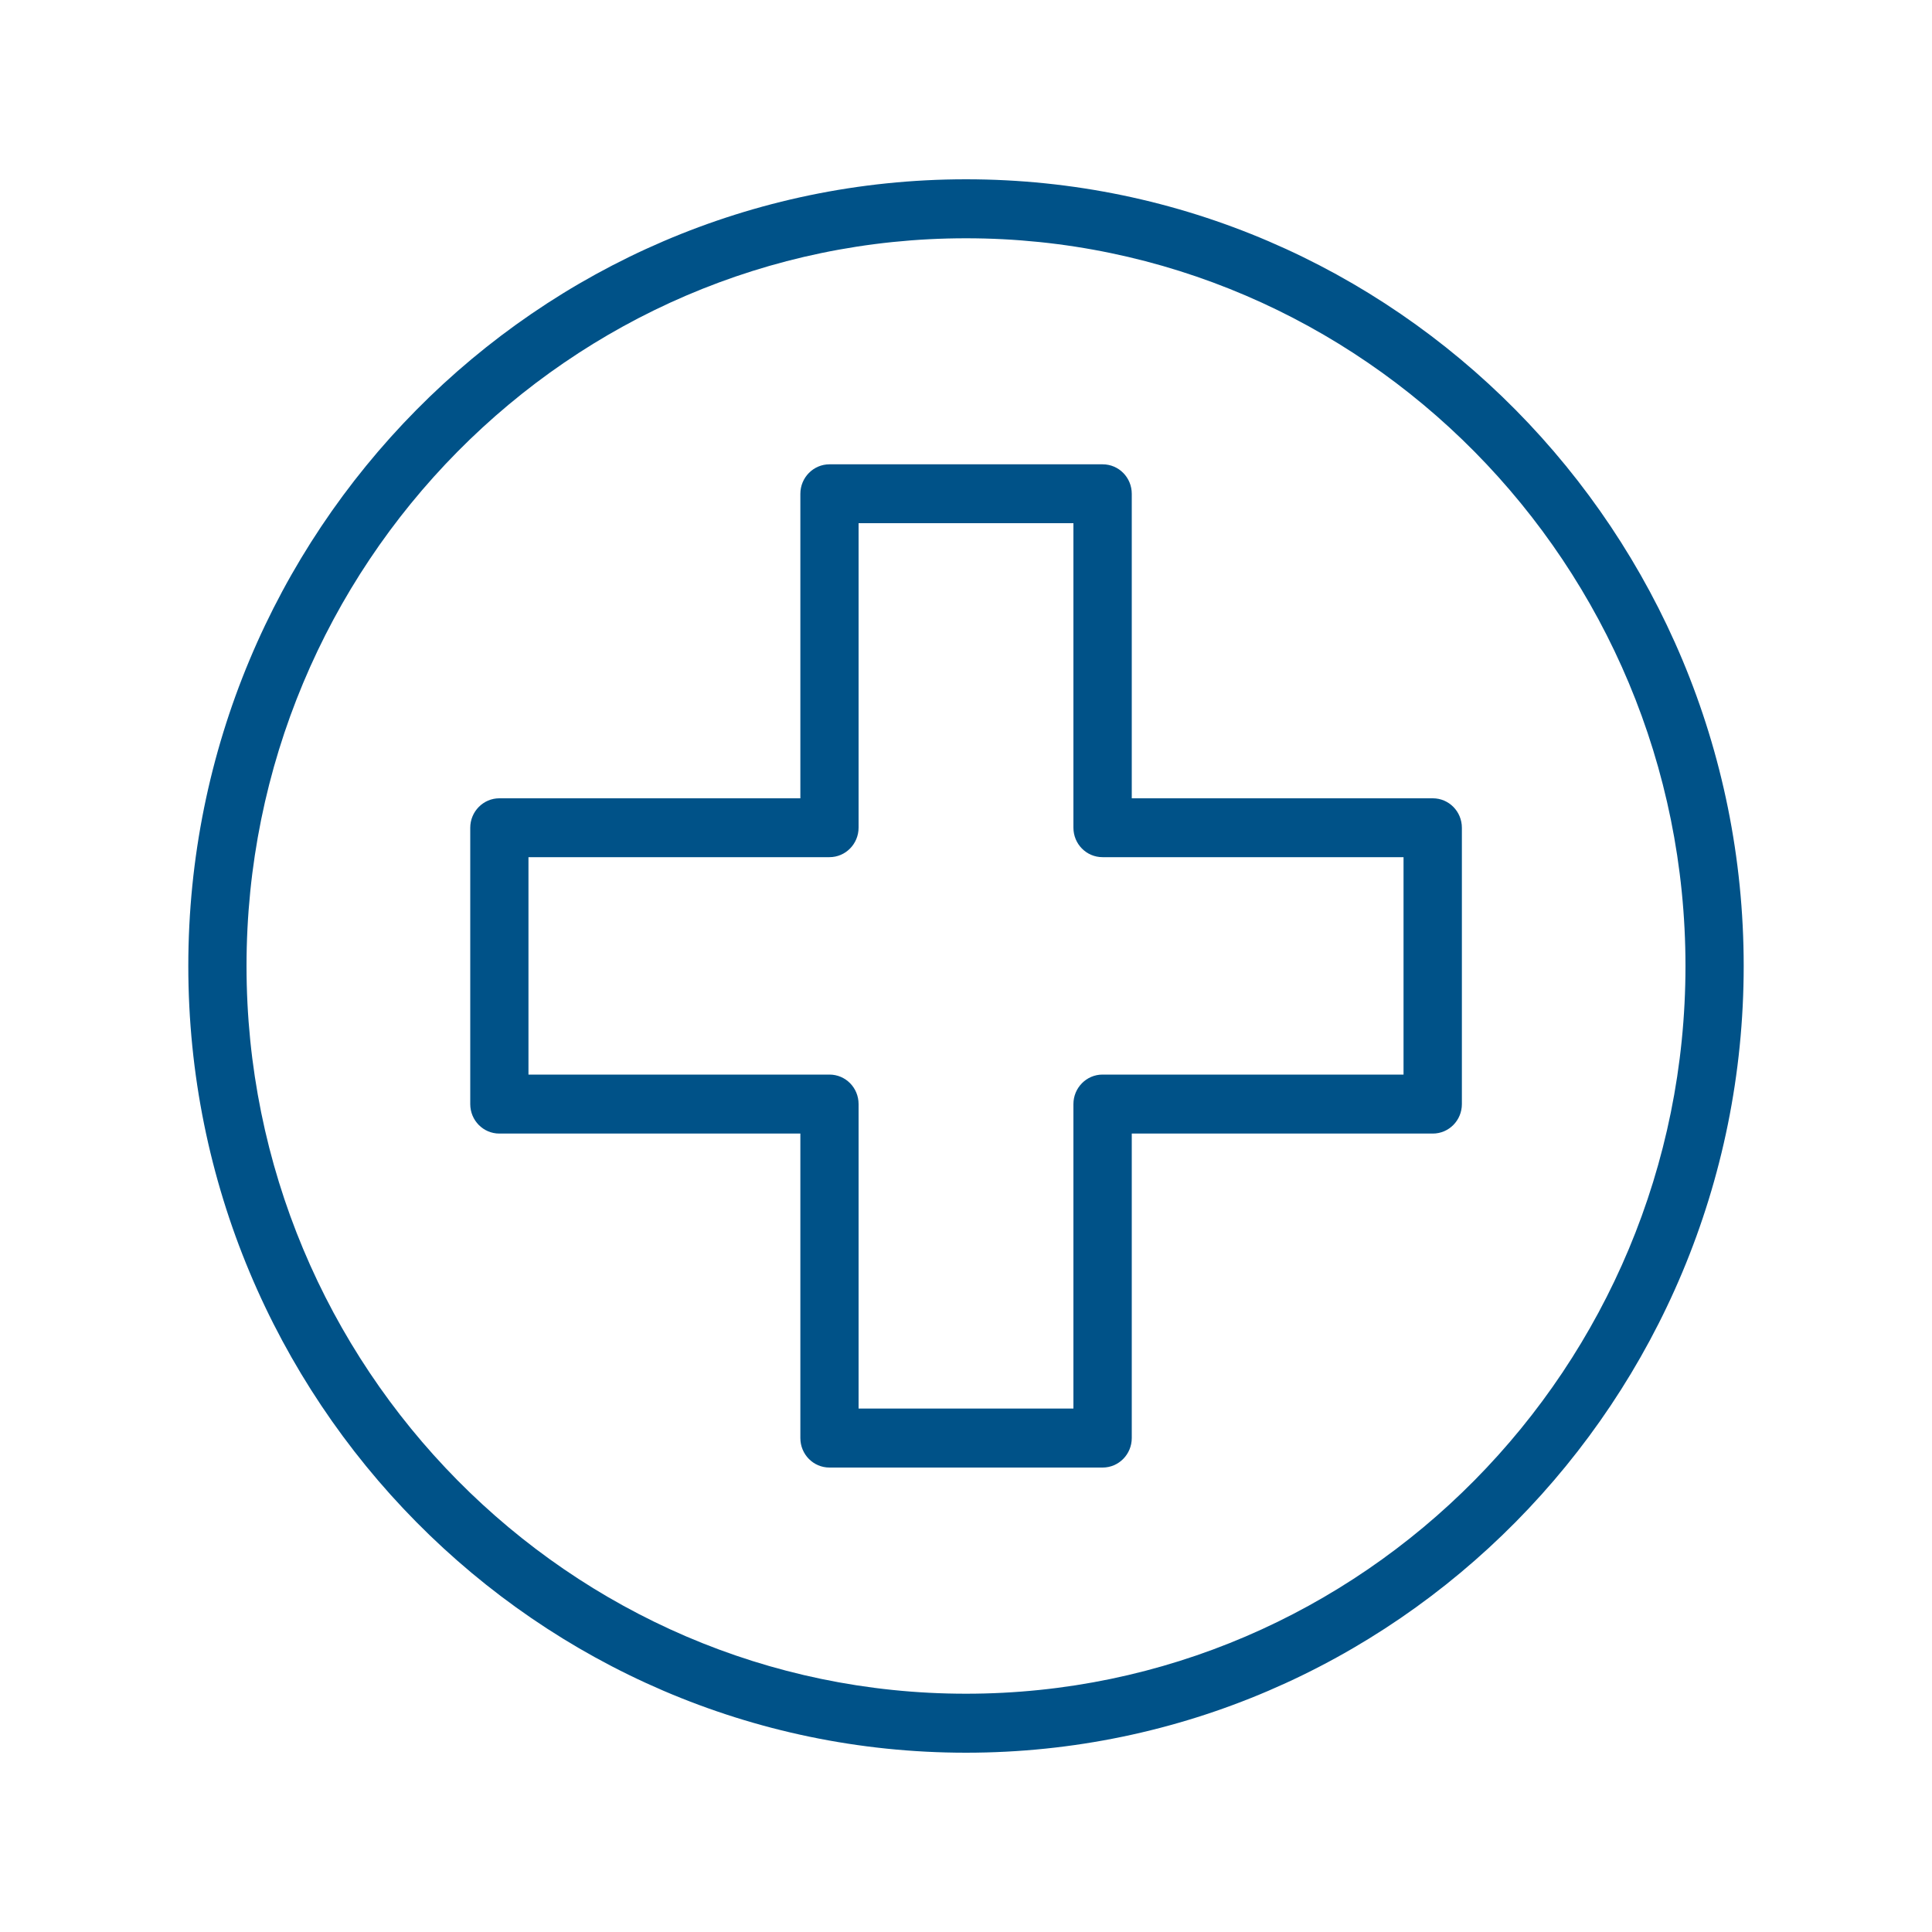
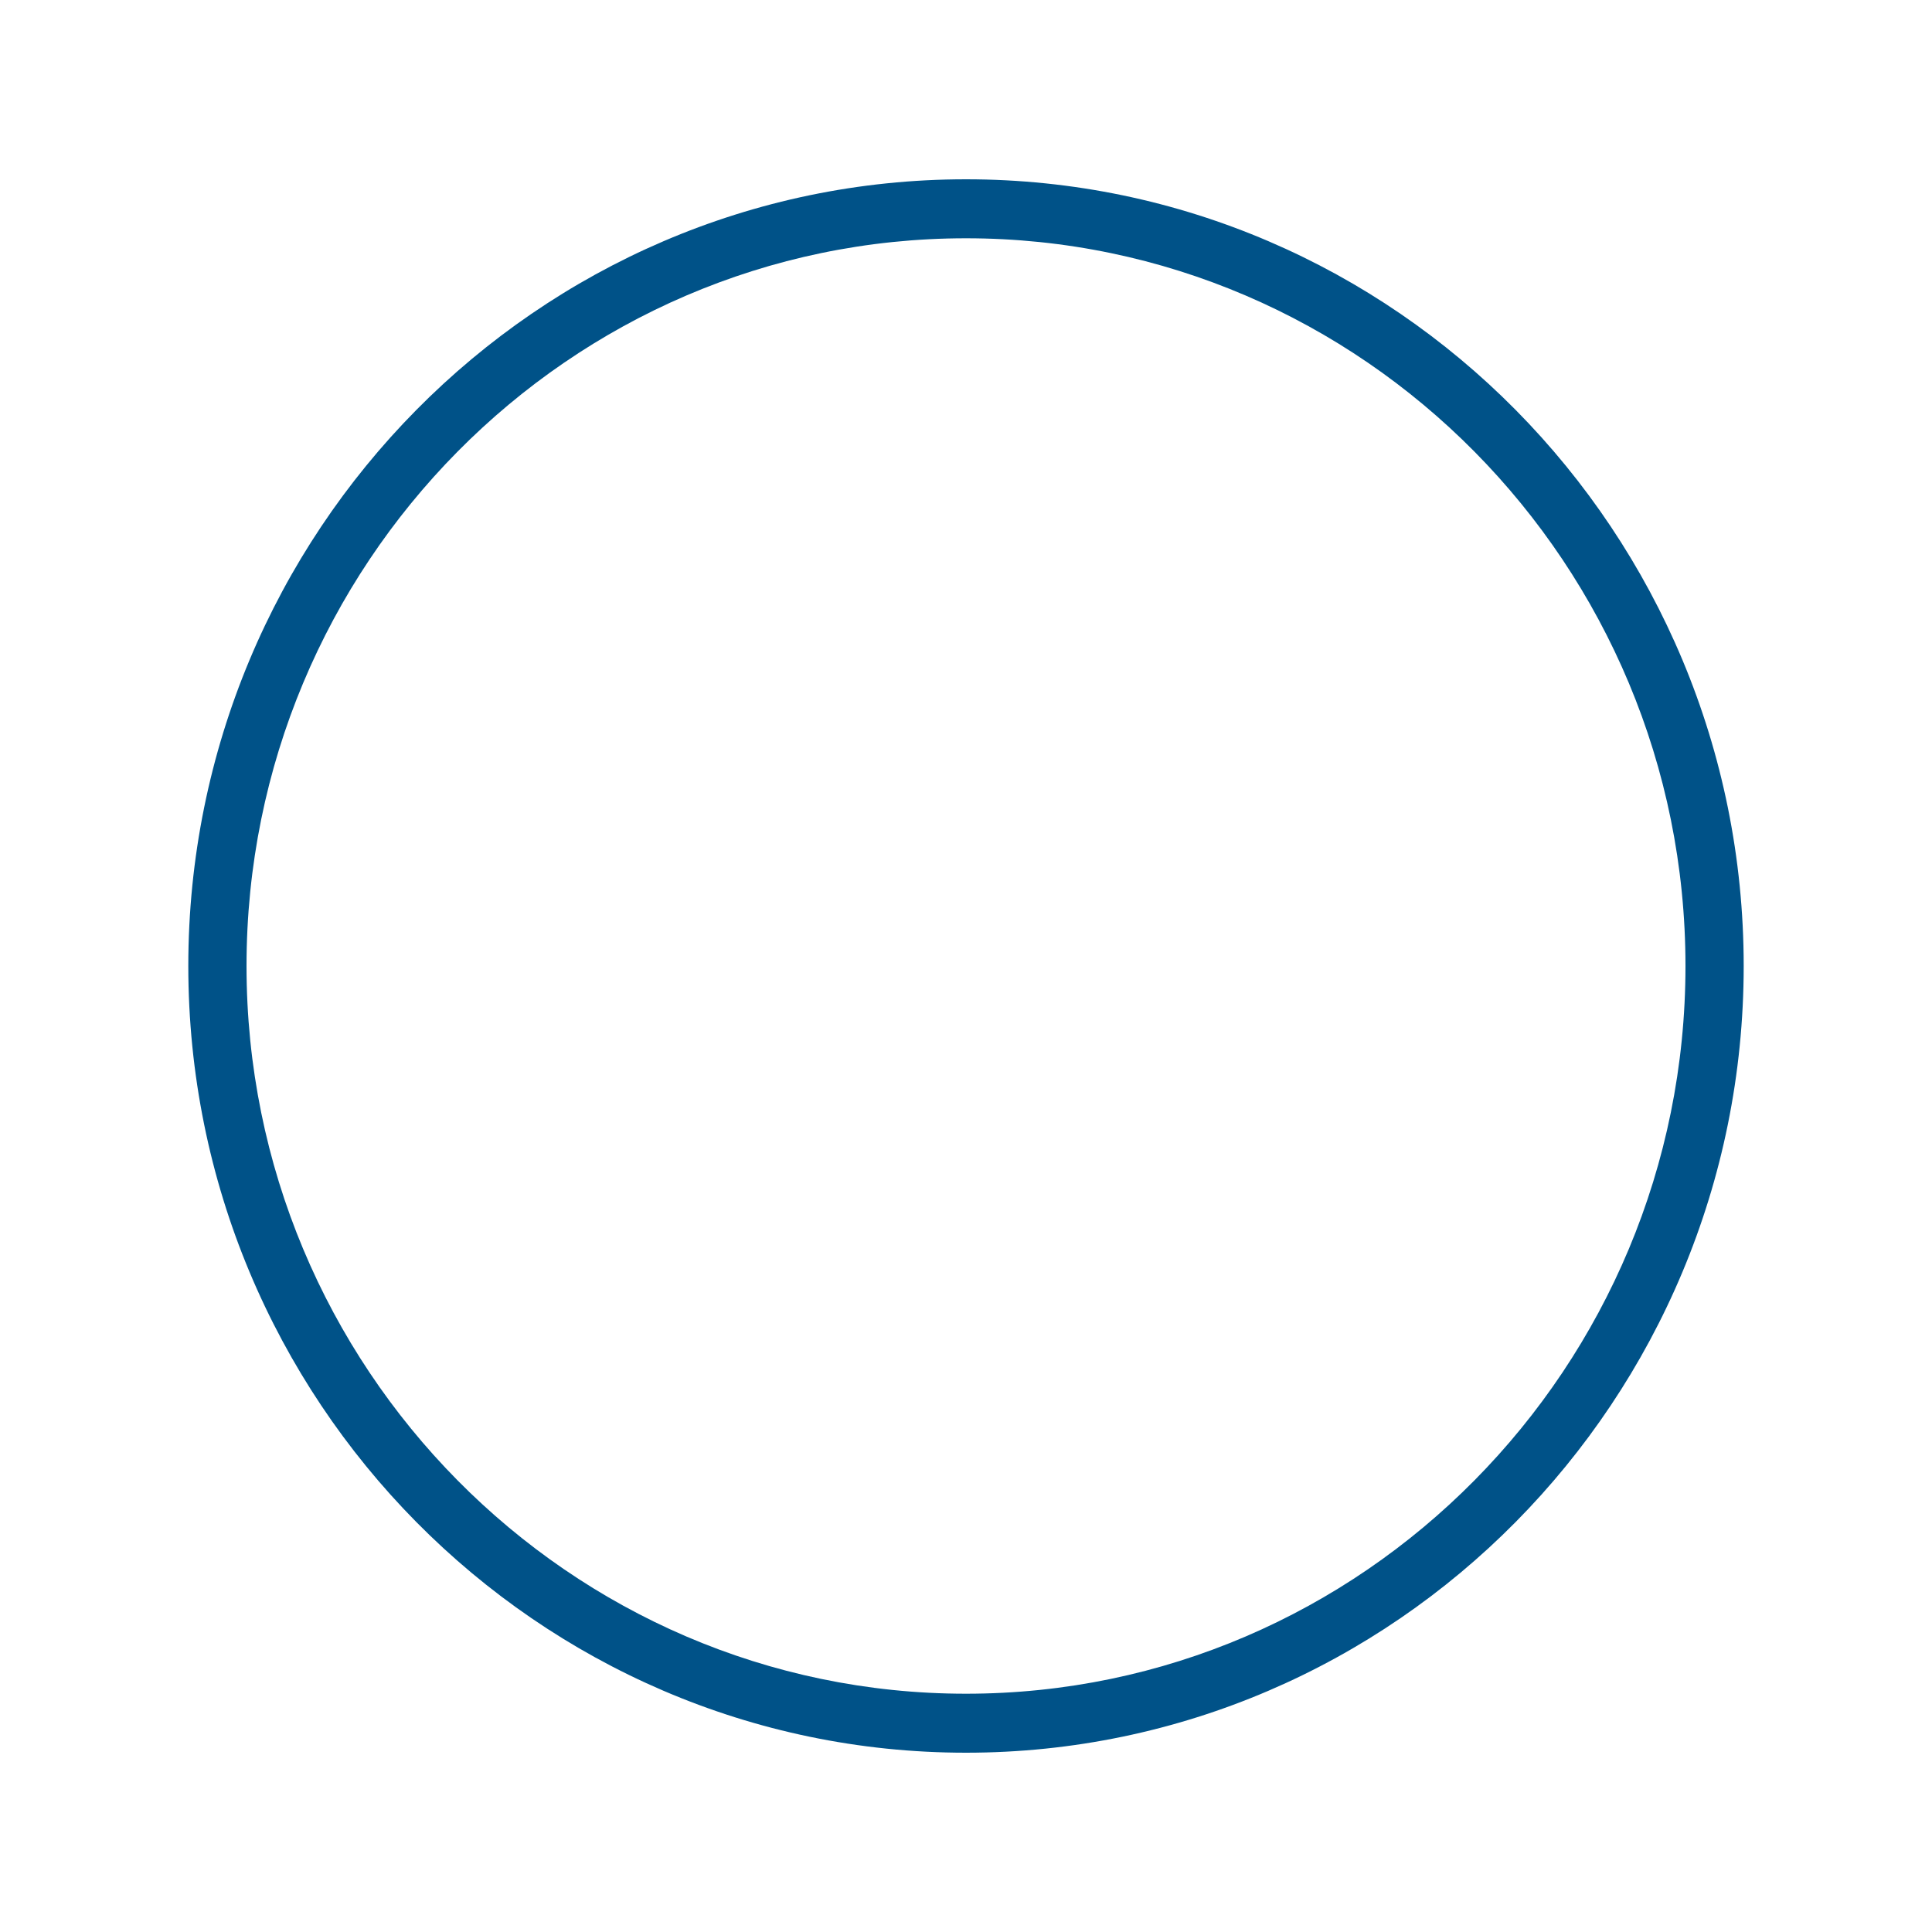
<svg xmlns="http://www.w3.org/2000/svg" id="Capa_1" viewBox="0 0 150 150">
  <defs>
    <style>.cls-1{fill:#005288;}</style>
  </defs>
  <path class="cls-1" d="m75,136.08c-33.3,0-60.38-27.4-60.38-61.08S41.7,13.92,75,13.92s60.38,27.4,60.38,61.08-27.09,61.08-60.38,61.08m0-117.58c-30.8,0-55.86,25.35-55.86,56.5s25.06,56.5,55.86,56.5,55.86-25.35,55.86-56.5-25.06-56.5-55.86-56.5" />
-   <path class="cls-1" d="m85.61,113.94h-21.21c-1.25,0-2.26-1.02-2.26-2.29v-23.64h-23.37c-1.25,0-2.26-1.02-2.26-2.29v-21.45c0-1.26,1.01-2.29,2.26-2.29h23.37v-23.64c0-1.26,1.01-2.29,2.26-2.29h21.21c1.25,0,2.26,1.02,2.26,2.29v23.64h23.37c1.25,0,2.26,1.02,2.26,2.29v21.45c0,1.27-1.01,2.29-2.26,2.29h-23.37v23.64c0,1.26-1.01,2.29-2.26,2.29m-18.95-4.58h16.68v-23.64c0-1.26,1.01-2.29,2.26-2.29h23.37v-16.88h-23.37c-1.25,0-2.26-1.02-2.26-2.29v-23.64h-16.68v23.64c0,1.26-1.01,2.29-2.26,2.29h-23.37v16.88h23.37c1.25,0,2.26,1.02,2.26,2.29v23.64Z" />
</svg>